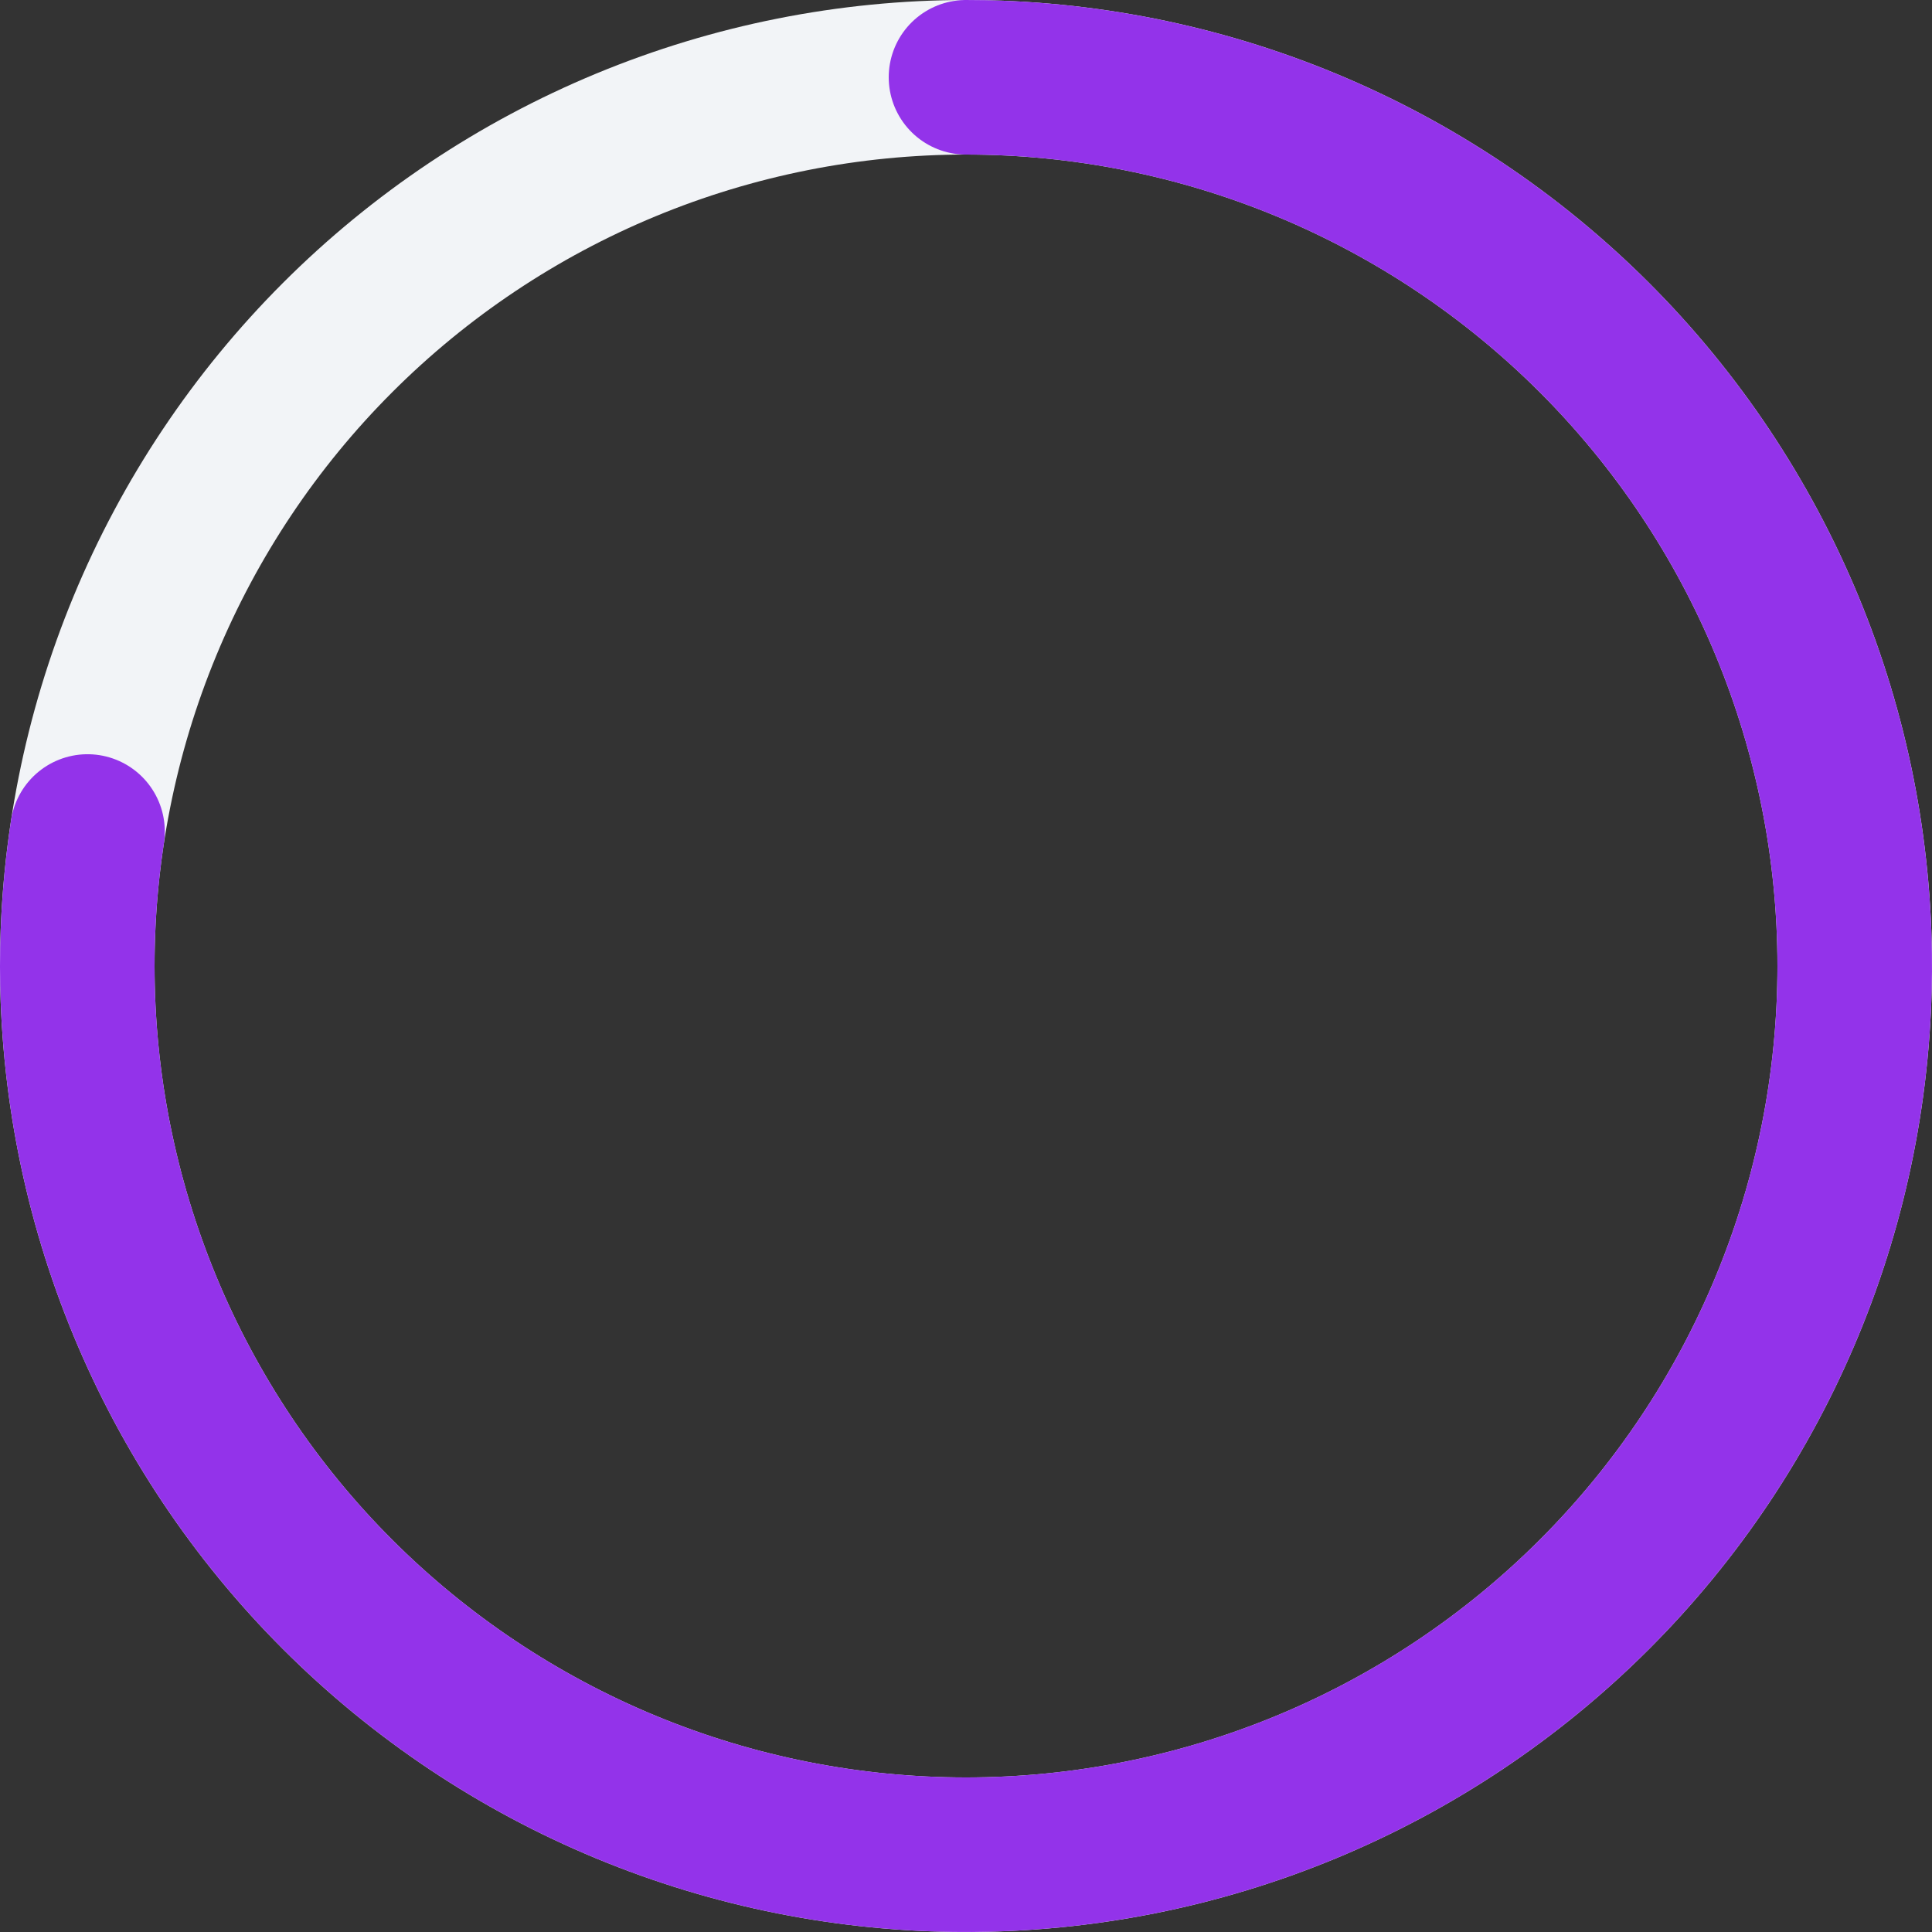
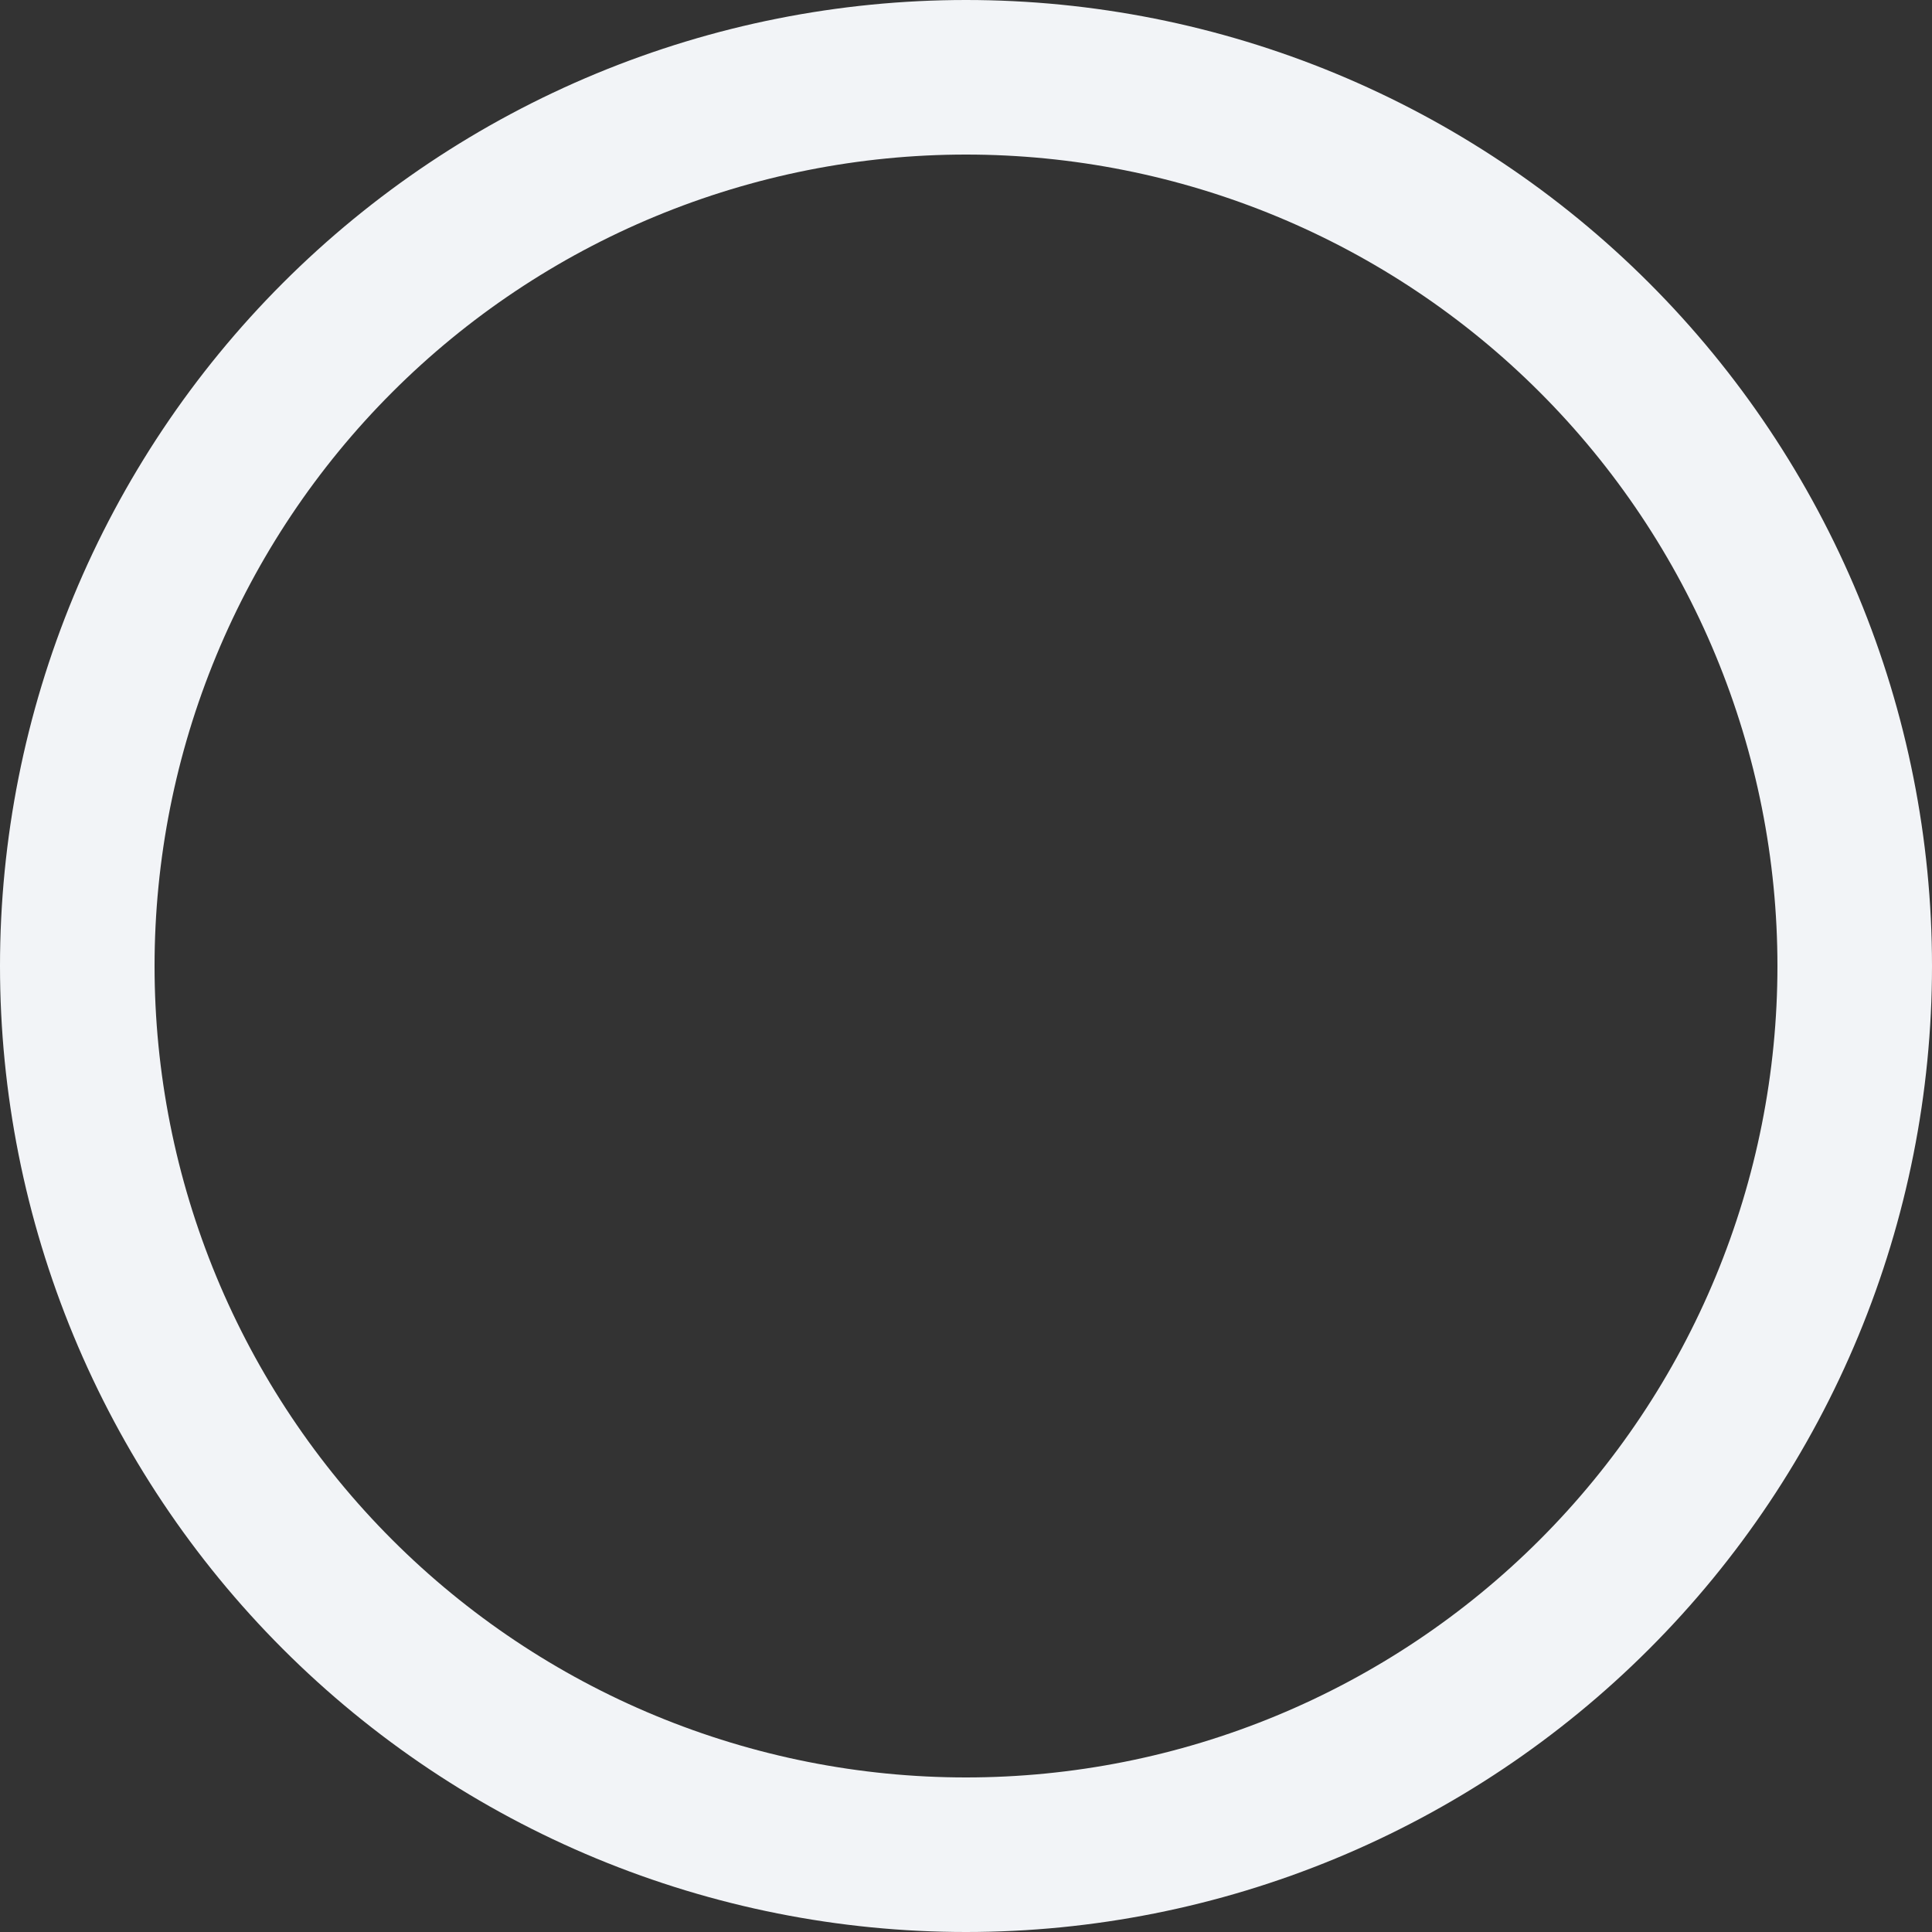
<svg xmlns="http://www.w3.org/2000/svg" width="200" height="200" viewBox="0 0 200 200" fill="none">
  <rect x="0" y="0" width="200" height="200" fill="#333333" stroke="none" />
  <path d="M100 8C112.082 8 124.045 10.38 135.207 15.003C146.369 19.627 156.511 26.403 165.054 34.946C173.597 43.489 180.373 53.631 184.997 64.793C189.62 75.955 192 87.918 192 100C192 112.082 189.62 124.045 184.997 135.207C180.373 146.369 173.597 156.511 165.054 165.054C156.511 173.597 146.369 180.373 135.207 184.997C124.045 189.62 112.082 192 100 192C87.918 192 75.955 189.62 64.793 184.997C53.631 180.373 43.489 173.597 34.946 165.054C26.403 156.511 19.627 146.369 15.003 135.207C10.38 124.045 8 112.082 8 100C8 87.918 10.38 75.955 15.003 64.793C19.627 53.631 26.403 43.489 34.946 34.946C43.489 26.403 53.631 19.627 64.793 15.003C75.955 10.38 87.918 8 100 8L100 8Z" stroke="#F2F4F7" stroke-width="16" stroke-linecap="round" stroke-linejoin="round" />
-   <path d="M100 8C118.791 8 137.132 13.754 152.556 24.489C167.979 35.224 179.746 50.424 186.272 68.046C192.799 85.668 193.773 104.865 189.064 123.057C184.354 141.249 174.187 157.562 159.929 169.803C145.672 182.044 128.008 189.625 109.313 191.527C90.618 193.43 71.789 189.561 55.358 180.443C38.927 171.325 25.682 157.393 17.405 140.523C9.128 123.653 6.216 104.652 9.06 86.077" stroke="#9333EA" stroke-width="16" stroke-linecap="round" stroke-linejoin="round" />
</svg>